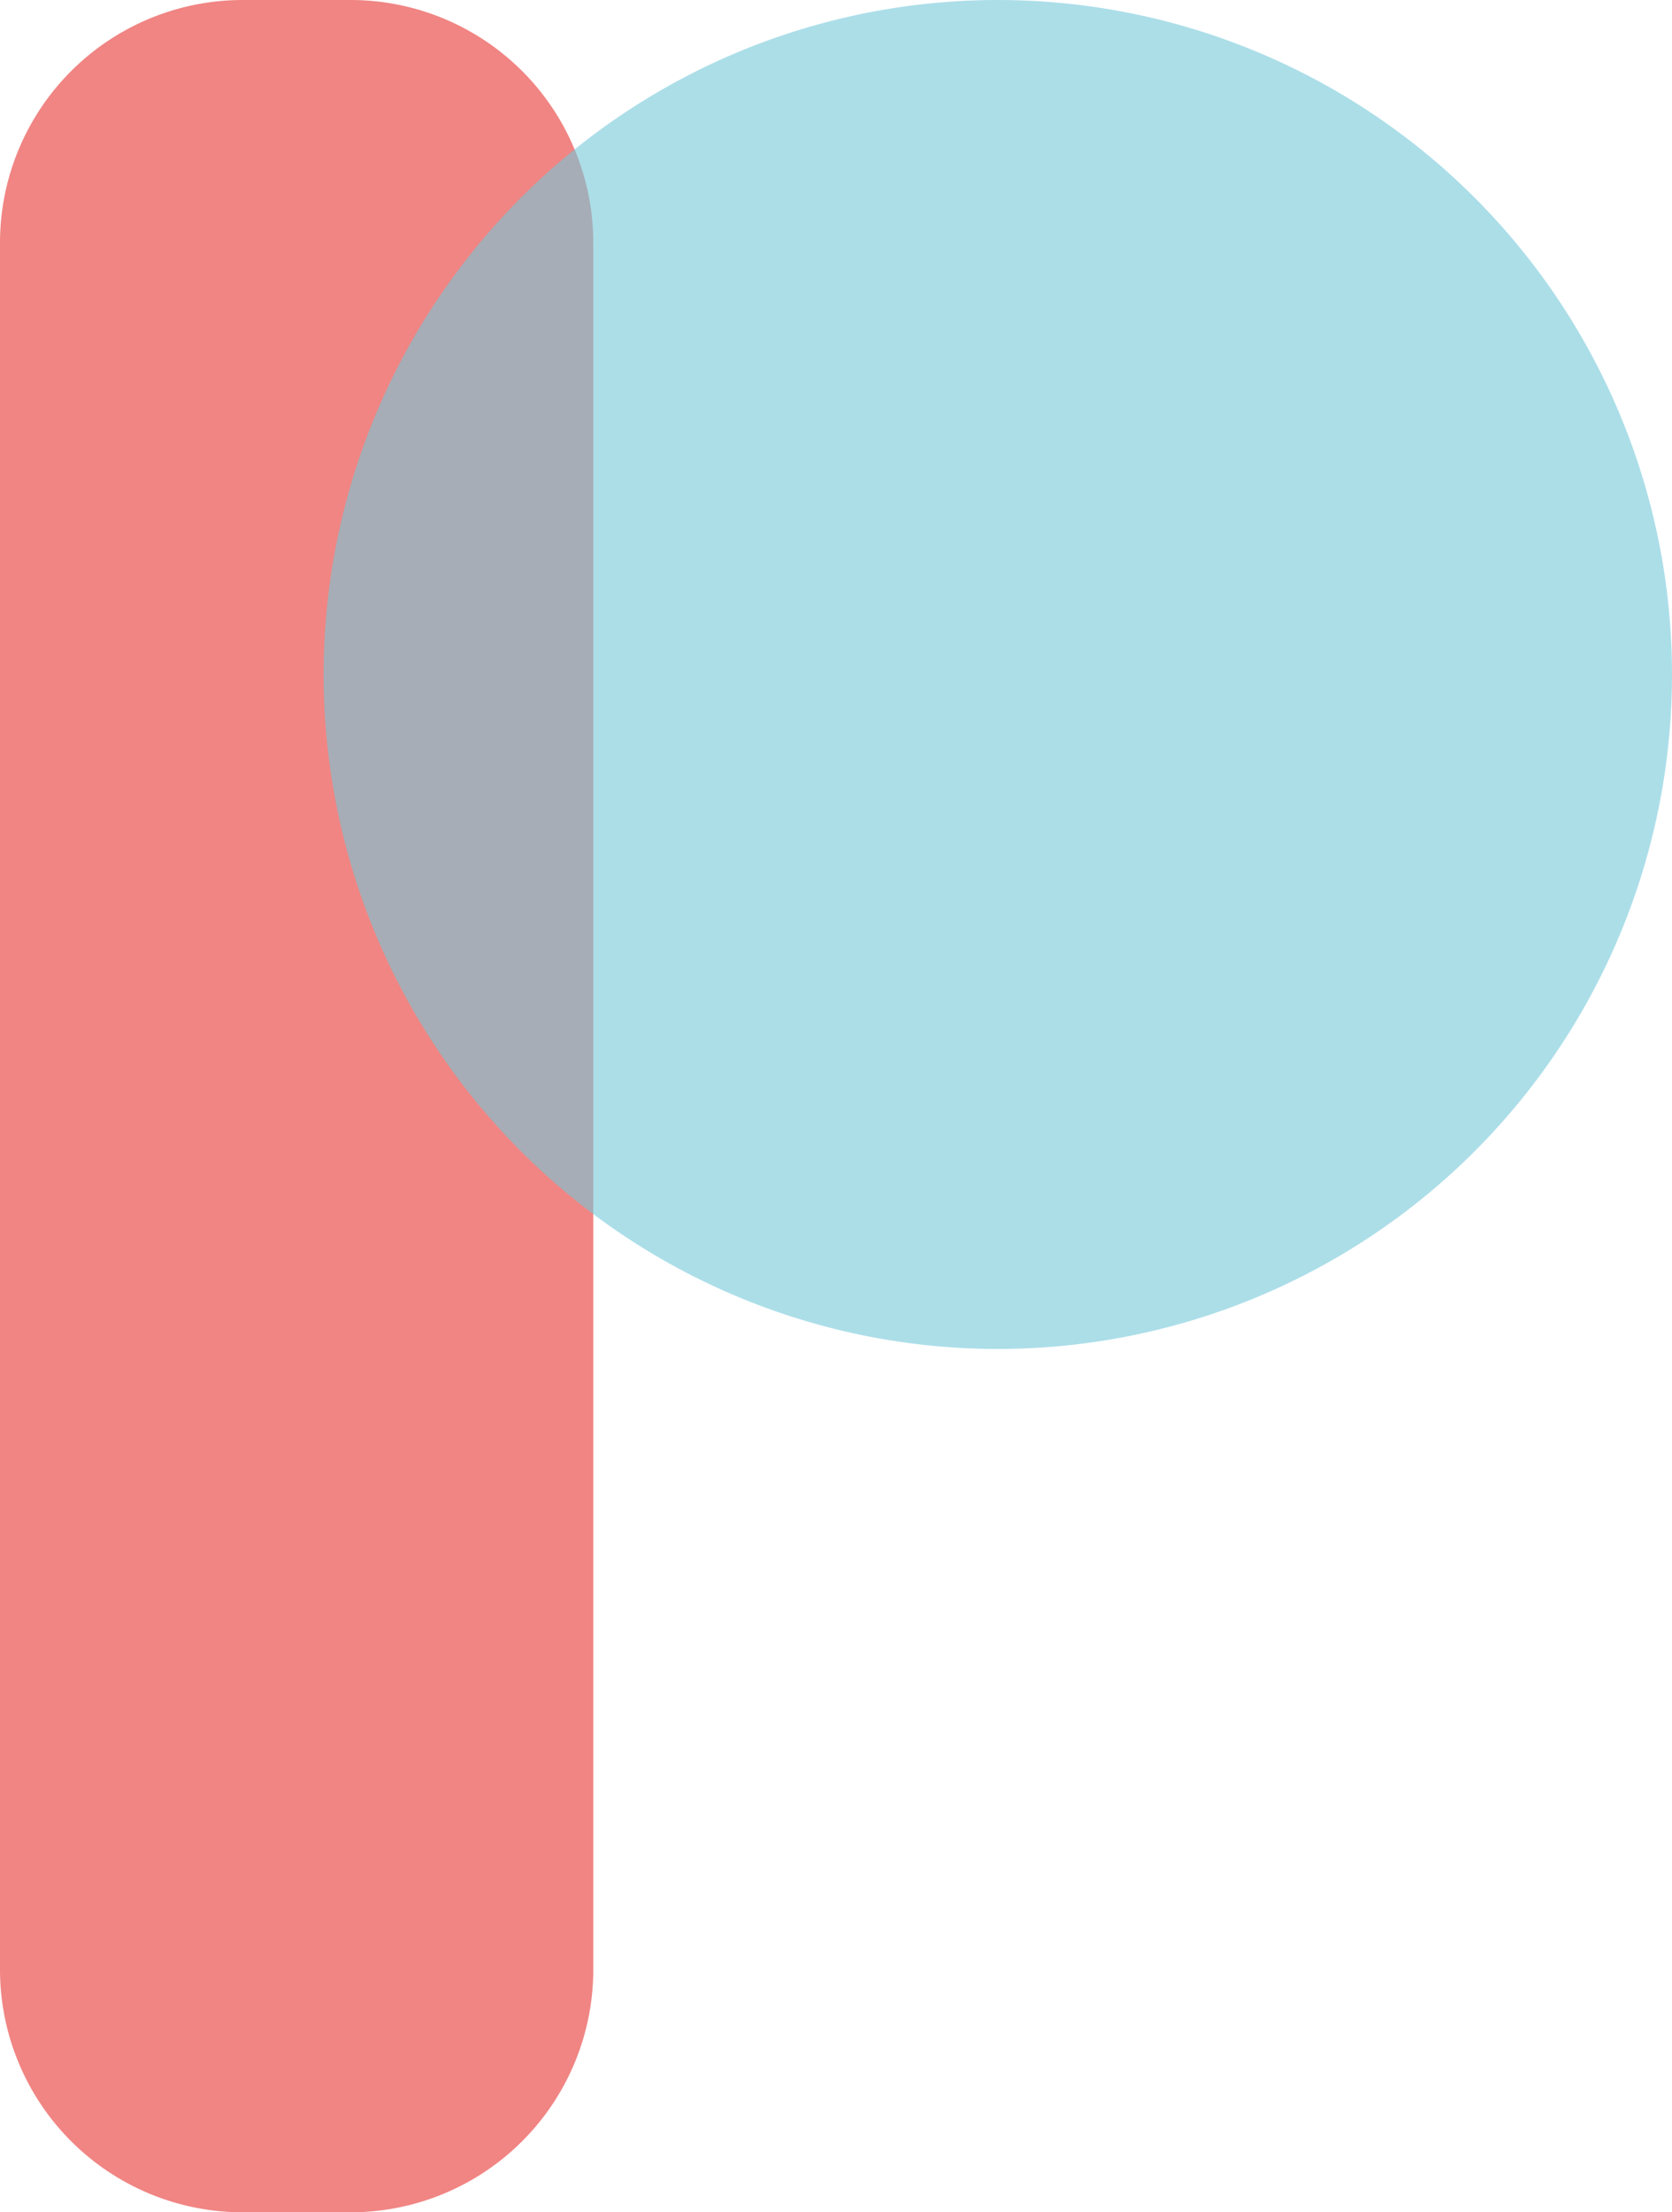
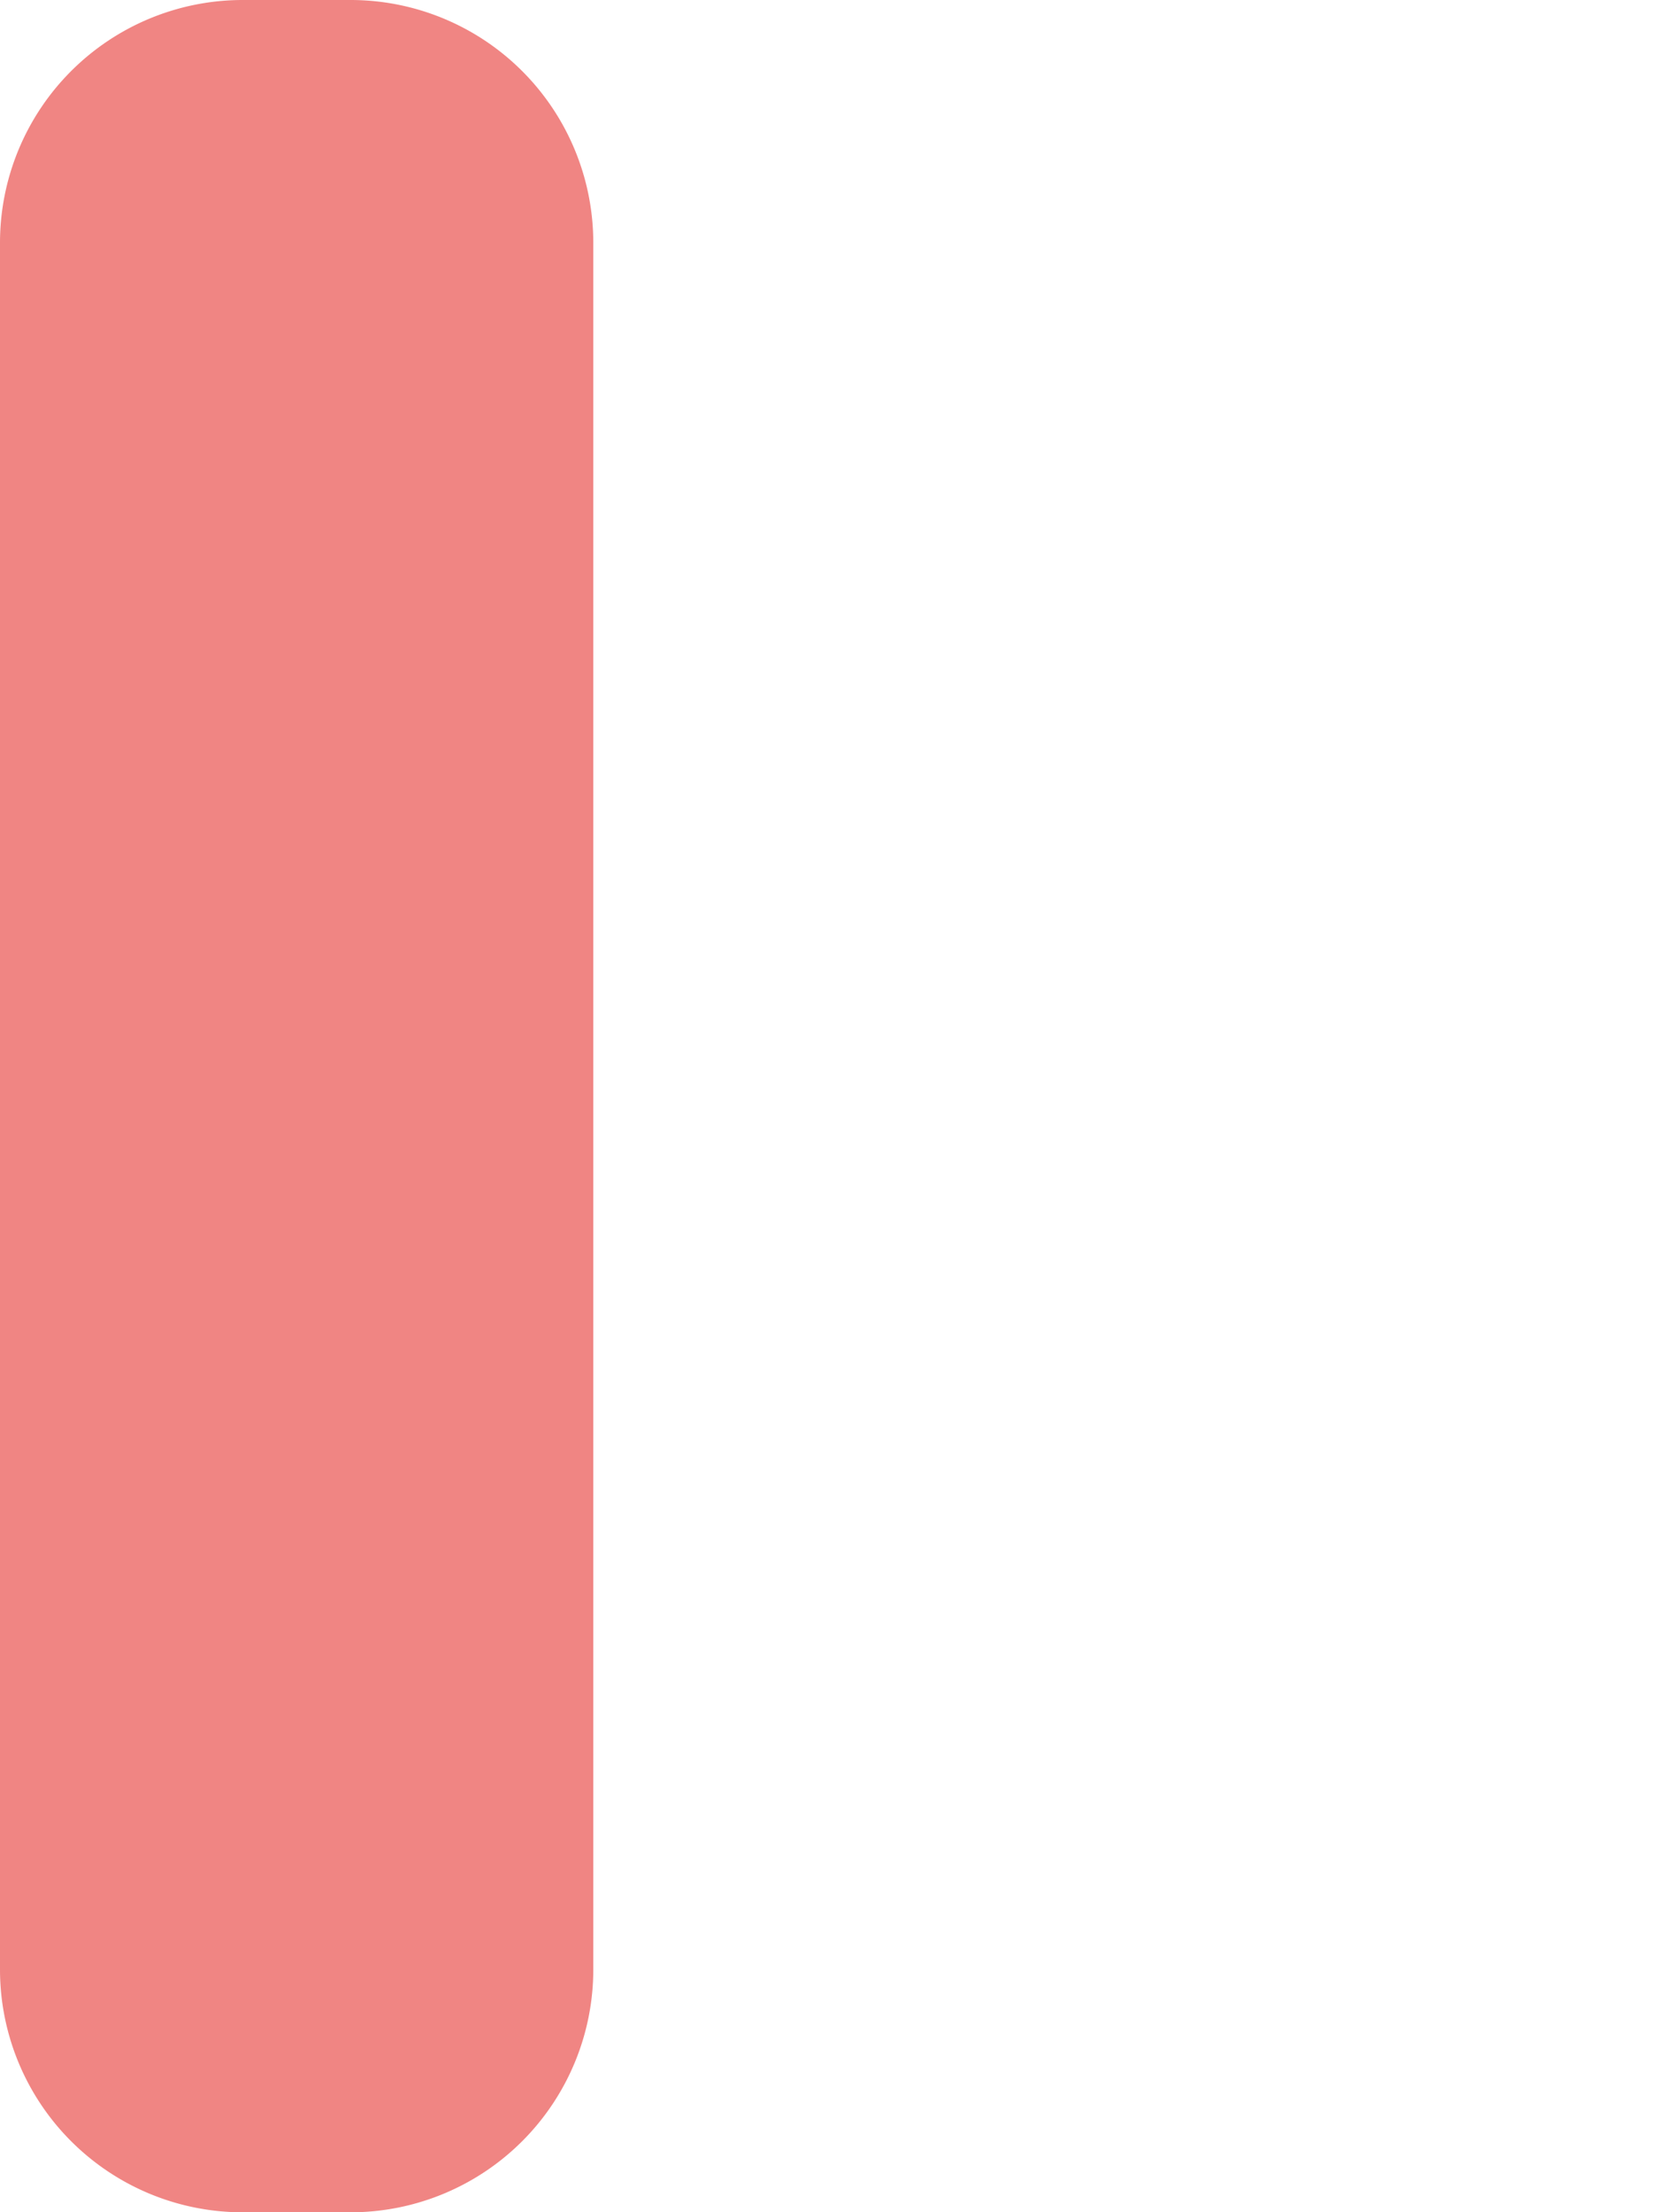
<svg xmlns="http://www.w3.org/2000/svg" xmlns:xlink="http://www.w3.org/1999/xlink" width="31" height="41" viewBox="0 0 31 41">
  <defs>
    <path id="axnla" d="M32 1102.5a4.5 4.5 0 0 1 4.5-4.5h32a4.5 4.5 0 0 1 4.5 4.5v2a4.5 4.5 0 0 1-4.5 4.5h-32a4.5 4.5 0 0 1-4.5-4.5z" />
-     <path id="axnlb" d="M53 1095.5a12.5 12.5 0 1 1 25 0 12.5 12.5 0 0 1-25 0z" />
  </defs>
  <g>
    <g transform="translate(-47 -1083)">
      <g transform="matrix(0 -1 -1 0 1156 1156)">
        <g opacity=".6">
          <use fill="#e63331" xlink:href="#axnla" />
        </g>
      </g>
      <g opacity=".6">
        <use fill="#75c8d9" xlink:href="#axnlb" />
      </g>
    </g>
  </g>
</svg>